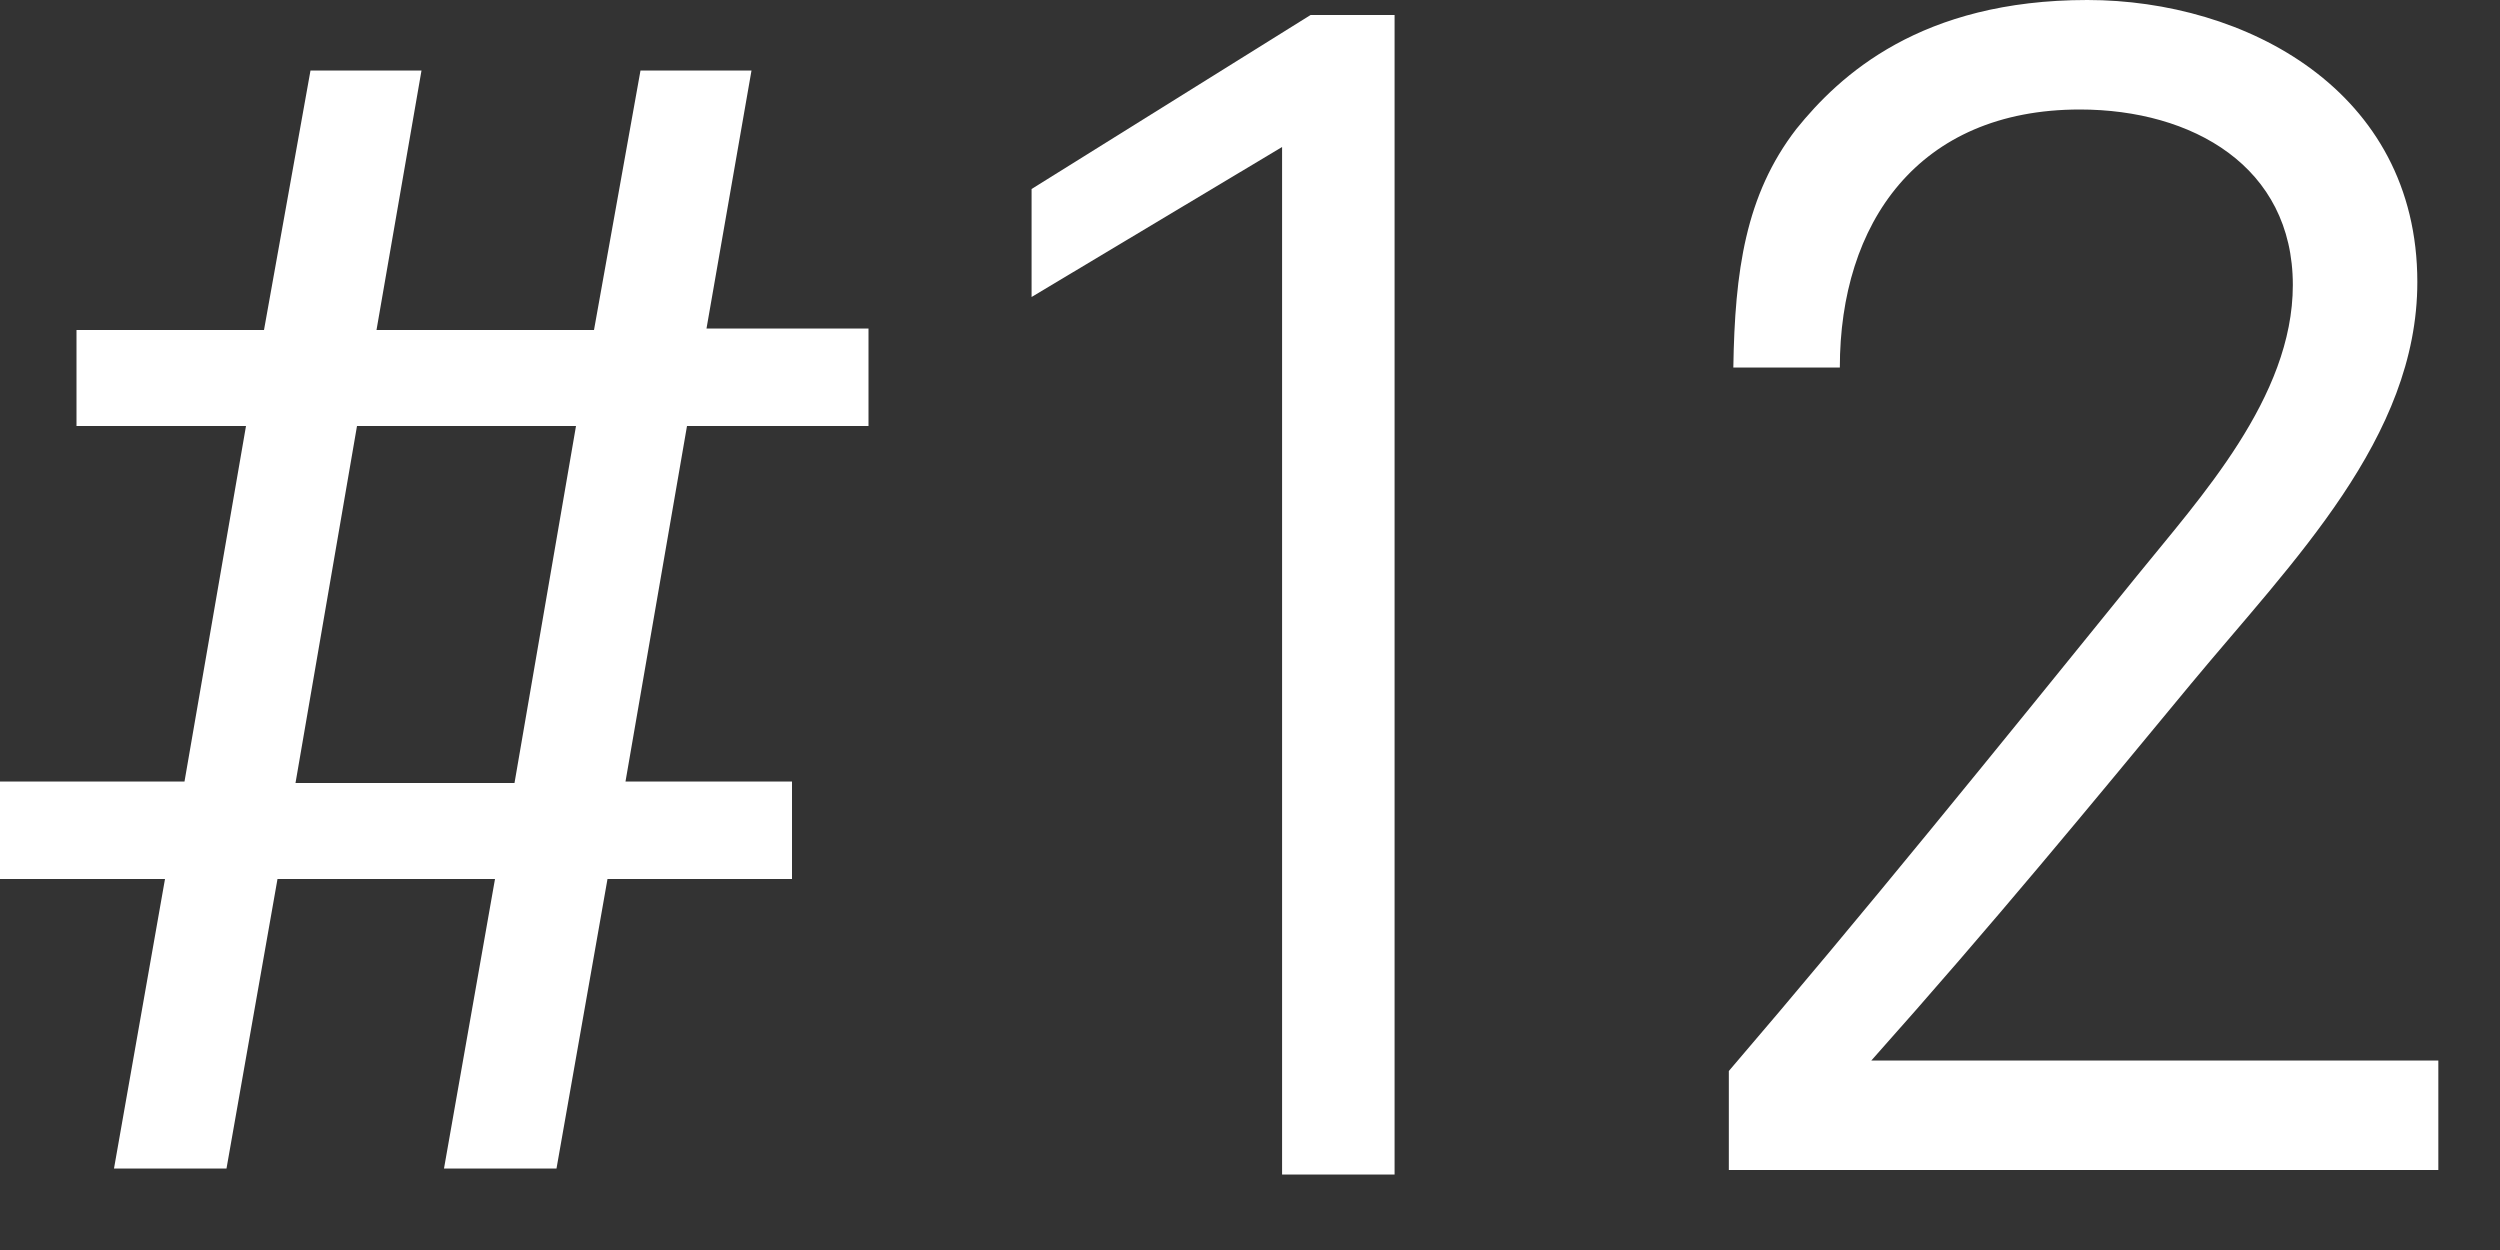
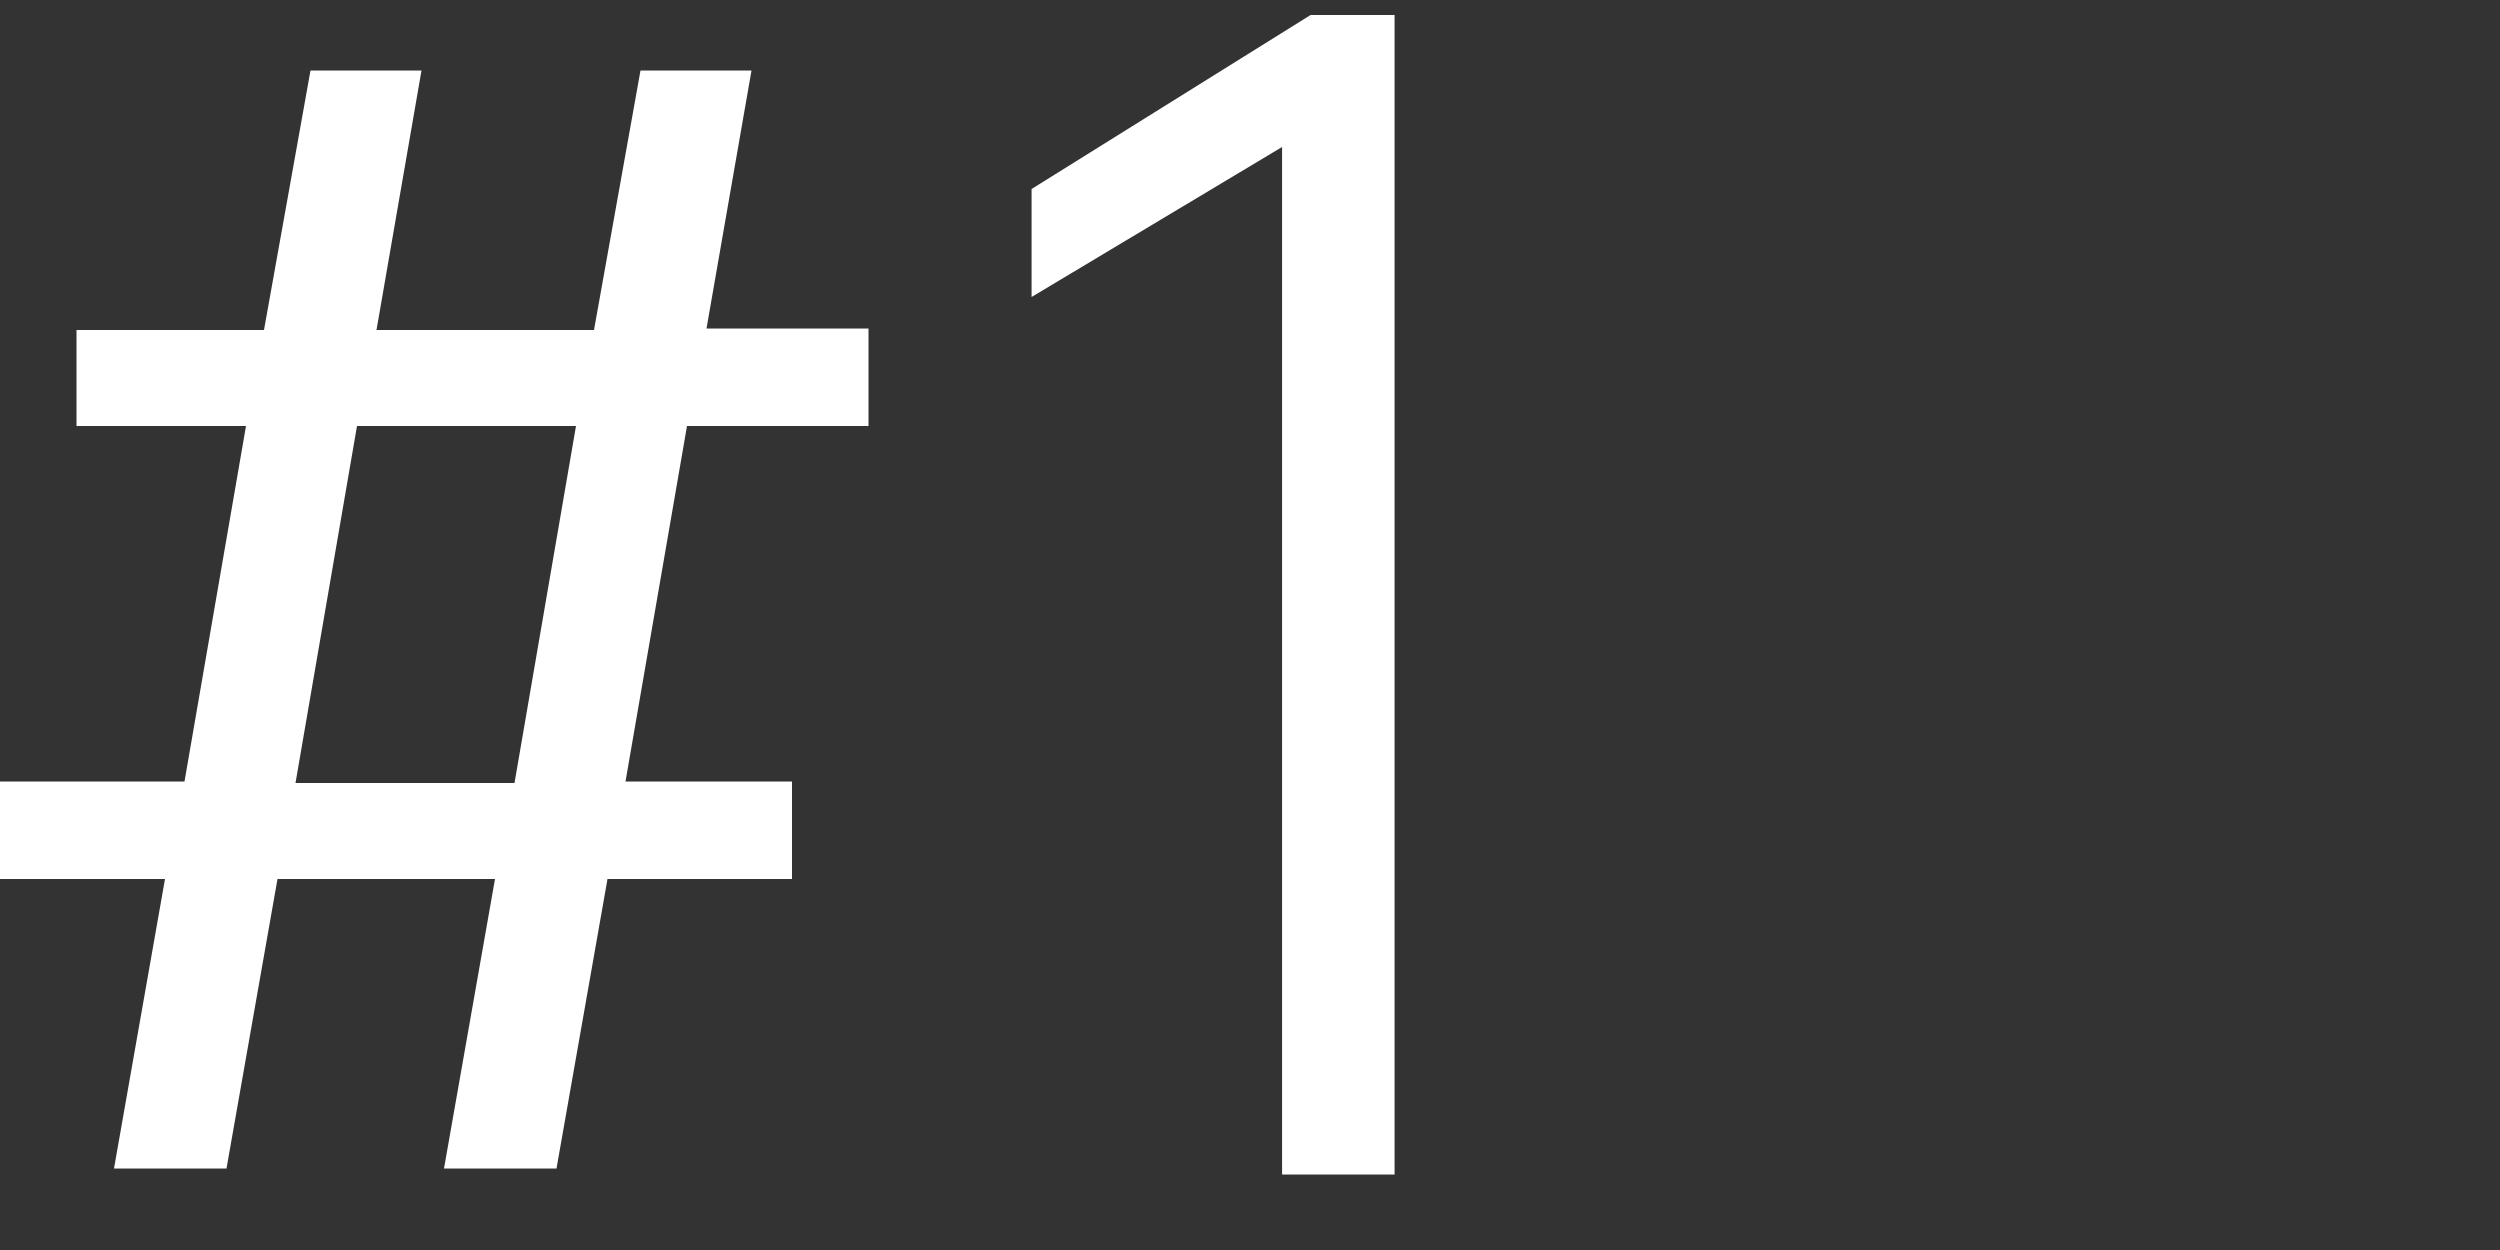
<svg xmlns="http://www.w3.org/2000/svg" width="30" height="15" viewBox="0 0 30 15" fill="none">
  <rect x="0" y="0" width="30" height="15" fill="#333333" stroke="none" />
-   <path d="M20.8 4.41C20.818 3.258 20.944 2.34 21.556 1.548C22.078 0.9 23.05 0 25.048 0C26.938 0 29.008 1.08 29.008 3.384C29.008 5.256 27.514 6.732 26.29 8.208C25.084 9.666 23.932 11.07 22.456 12.726H29.26V14.04H20.746V12.852C22.366 10.962 23.95 9 25.642 6.912C26.398 5.976 27.514 4.77 27.514 3.42C27.514 1.998 26.308 1.314 24.958 1.314C23.014 1.314 22.078 2.682 22.078 4.41H20.8Z" fill="white" />
  <path d="M12.379 2.268L15.727 0.18H16.735V14.094H15.385V1.764L12.379 3.564V2.268Z" fill="white" />
  <path d="M2.952 5.112H0.918V3.96H3.168L3.726 0.846H5.058L4.518 3.96H7.128L7.686 0.846H9.018L8.478 3.942H10.422V5.112H8.244L7.506 9.378H9.504V10.548H7.29L6.678 14.022H5.328L5.94 10.548H3.33L2.718 14.022H1.368L1.98 10.548H0V9.378H2.214L2.952 5.112ZM6.174 9.396L6.912 5.112H4.284L3.546 9.396H6.174Z" fill="white" />
</svg>